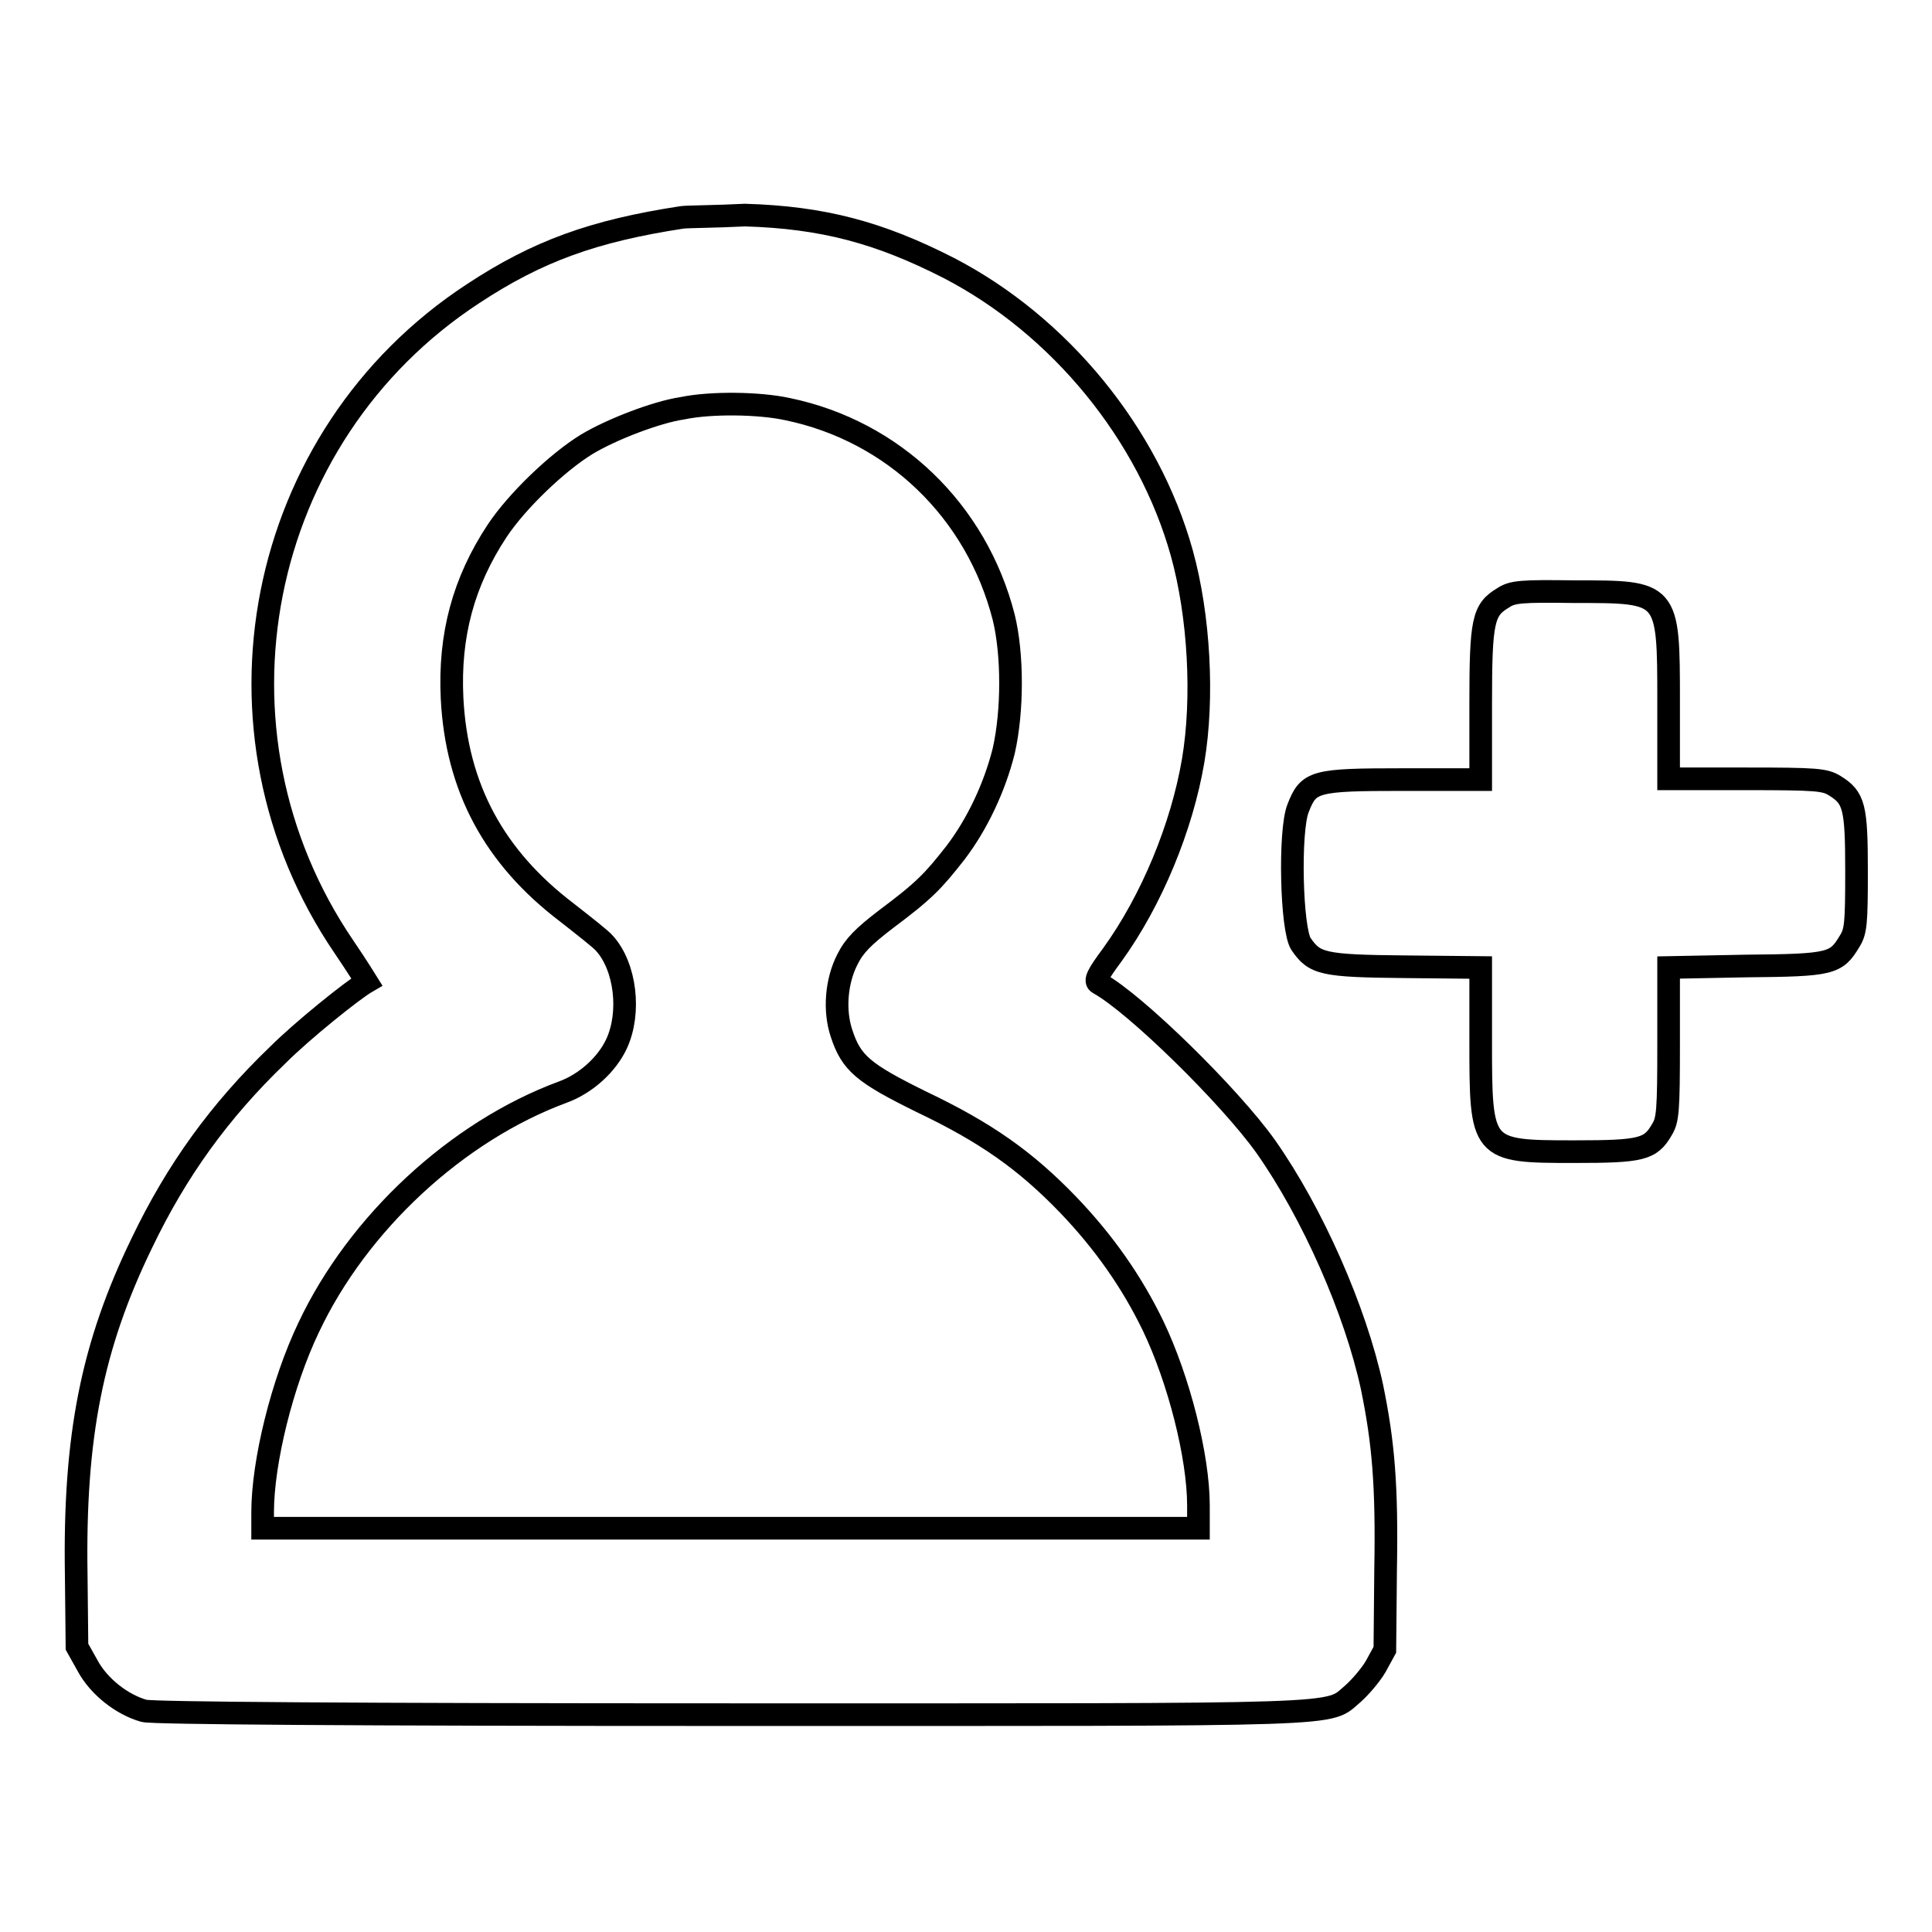
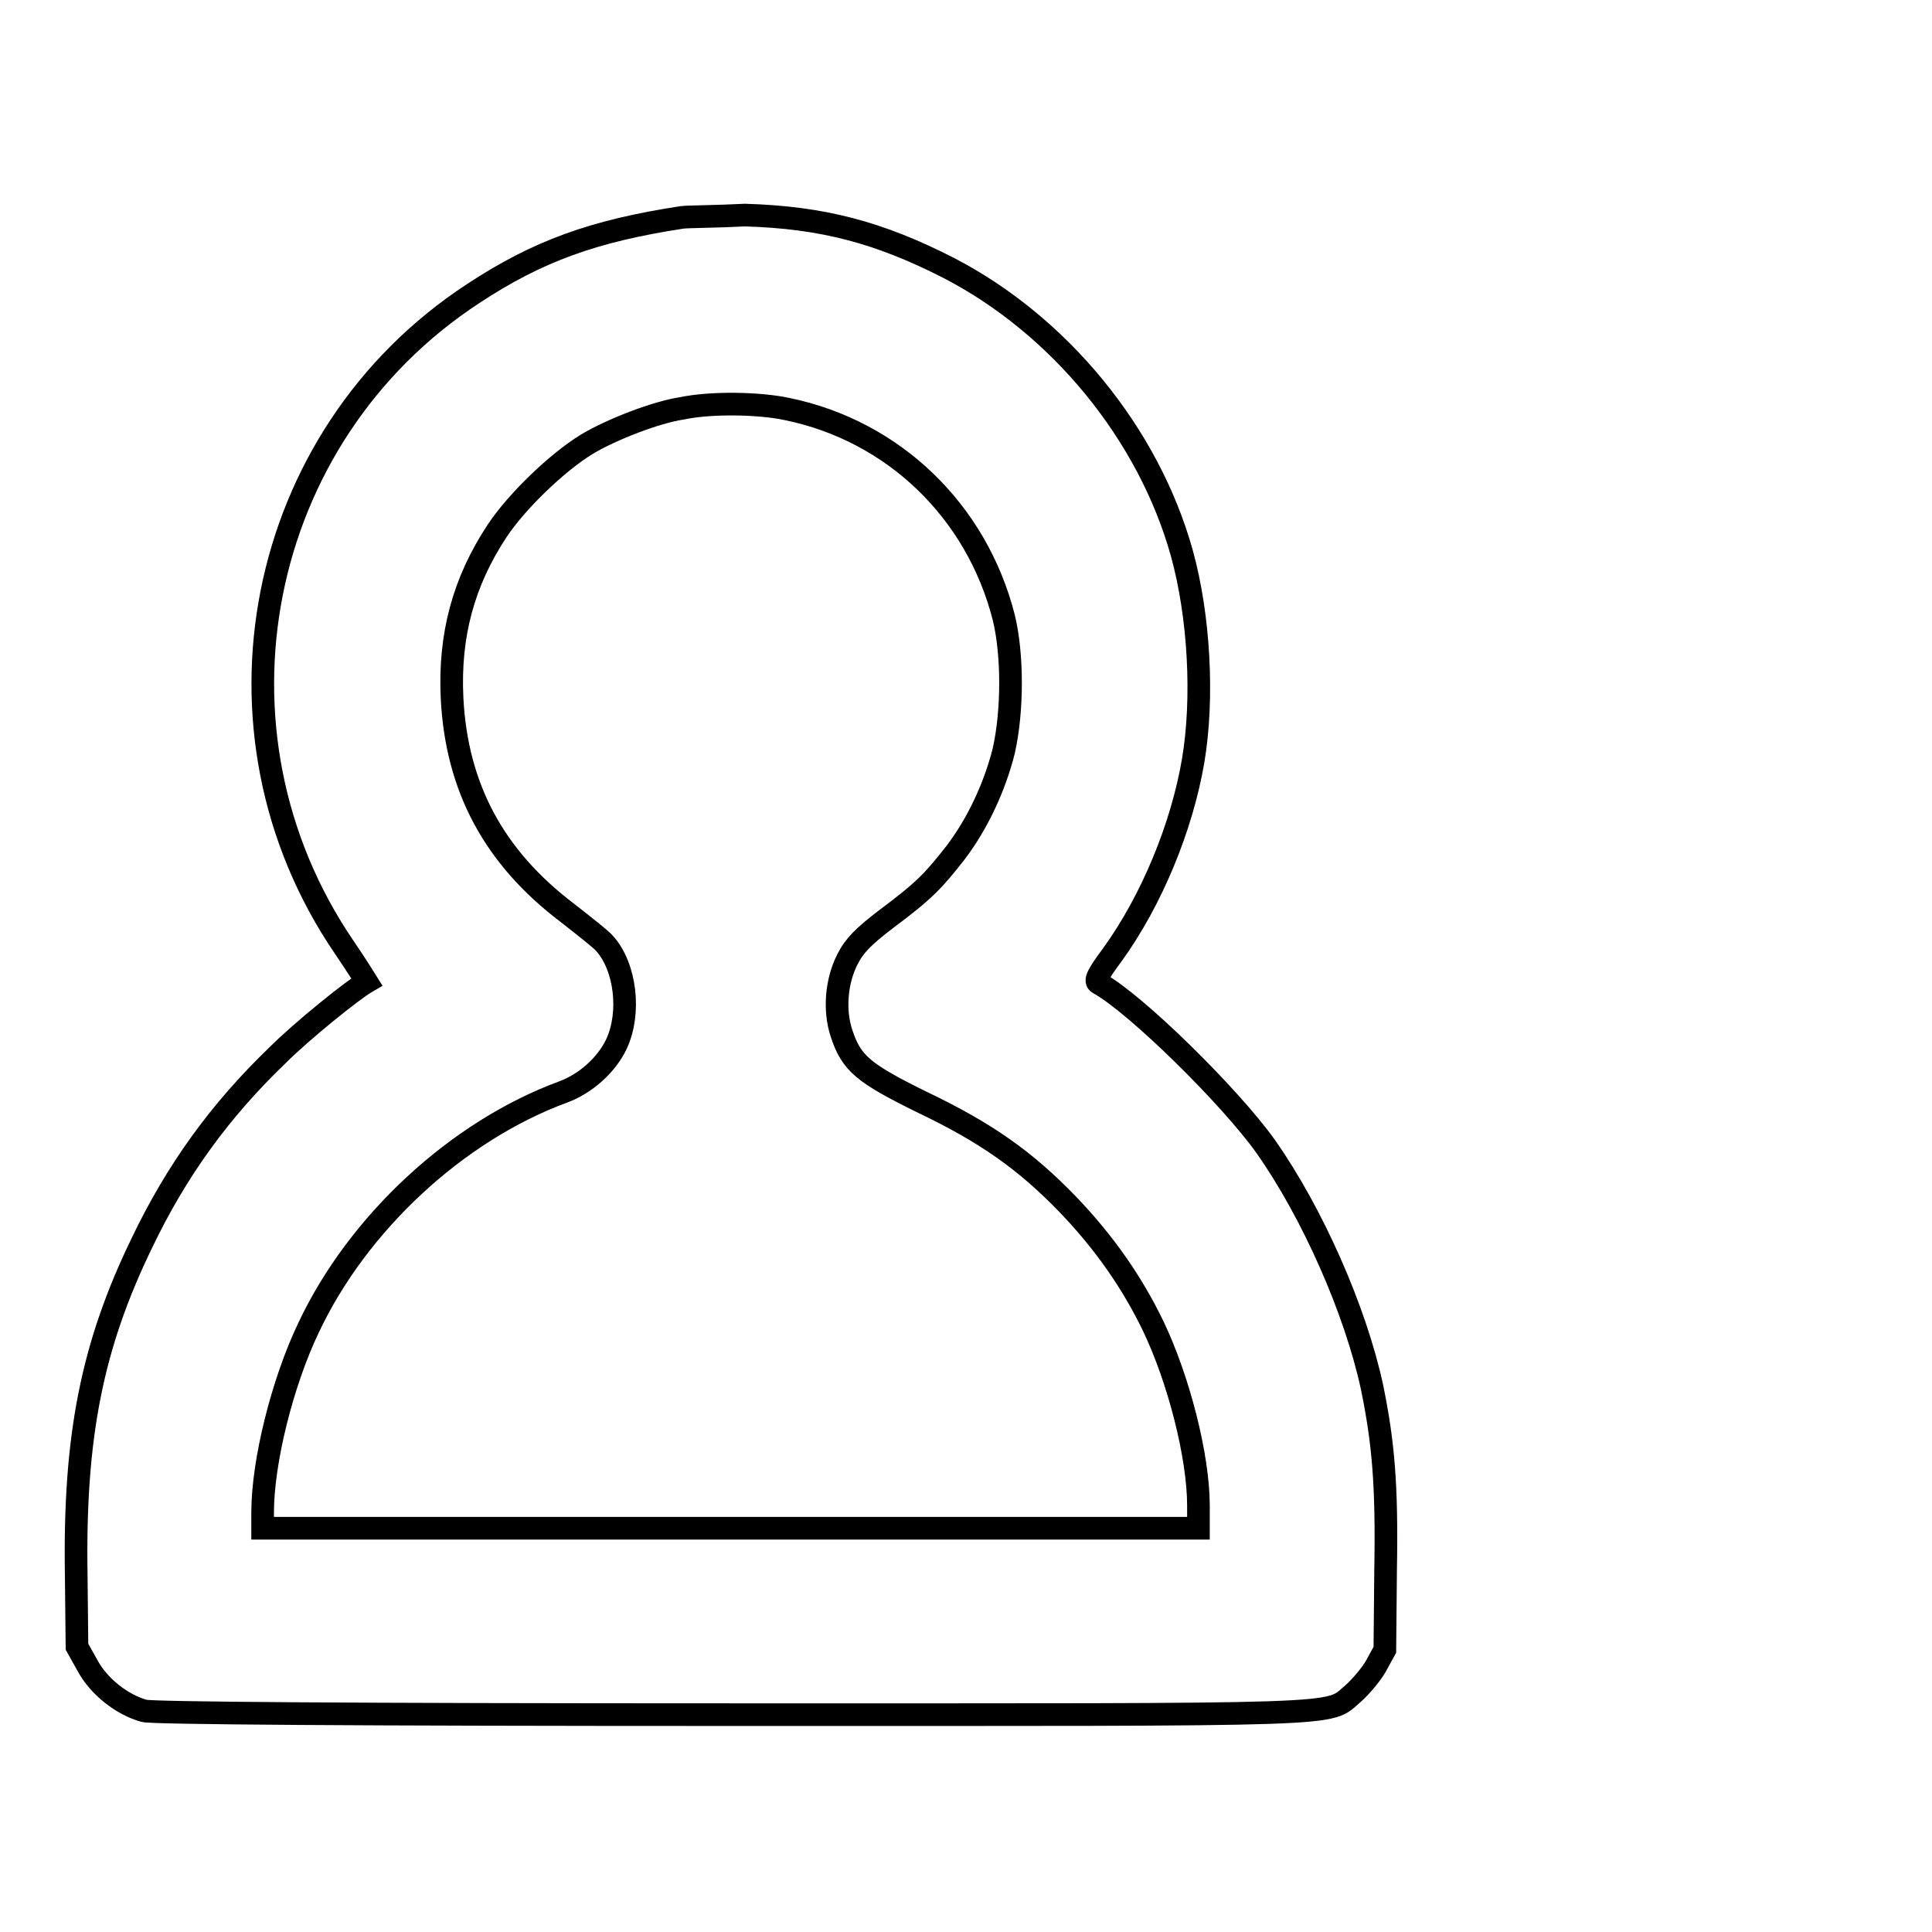
<svg xmlns="http://www.w3.org/2000/svg" version="1.1" x="0px" y="0px" viewBox="0 0 256 256" enable-background="new 0 0 256 256" xml:space="preserve">
  <g>
    <g>
      <g>
        <path stroke-width="3" fill-opacity="0" stroke="#000000" d="M90.4,28.8c-11.8,1.8-19.2,4.5-27.7,10.1c-28.9,18.9-36.6,58-17.1,86.6c1.7,2.5,3,4.6,3,4.6c-1.9,1.1-8.6,6.5-11.8,9.7c-7.7,7.4-13.4,15.3-18,24.9c-6.6,13.6-9,25.6-8.7,44l0.1,9.5l1.4,2.5c1.5,2.8,4.6,5.2,7.5,6c1.2,0.3,27.4,0.5,77.8,0.5c83.6,0,78.8,0.2,82.4-2.8c0.9-0.8,2.3-2.4,3-3.6l1.2-2.2l0.1-10.6c0.2-11.2-0.3-16.9-1.8-24.2c-2.2-10.2-7.9-23.1-14.1-31.9c-4.7-6.6-17.2-18.9-22.1-21.6c-0.6-0.3-0.2-1.1,1.8-3.8c5.2-7.2,9.2-16.9,10.7-25.7c1.4-8.3,0.8-19.2-1.5-27.5c-4.4-15.8-16.2-30.2-30.9-37.8c-9.2-4.7-16.7-6.7-27-7C94.9,28.7,91.2,28.7,90.4,28.8z M104.3,54.2c14.1,2.9,25.1,13.5,28.7,27.6c1.2,4.9,1.2,12.4,0,17.7c-1.2,4.8-3.5,9.7-6.4,13.5c-2.9,3.7-4.1,5-9.2,8.8c-3,2.3-4.2,3.5-5.1,5.3c-1.5,2.9-1.8,6.8-0.8,9.8c1.3,4,2.9,5.3,10.6,9.1c8.6,4.1,13.8,7.8,19.4,13.6c4.8,5,8.5,10.3,11.3,16.1c3.4,7.1,6,17.3,6,23.8v3h-62h-62v-2.1c0-6.7,2.6-17.2,6.1-24.5c6.5-13.8,19.6-26,33.7-31.2c3-1.1,5.8-3.6,7.1-6.4c1.9-4.1,1.2-10.2-1.6-13.3c-0.4-0.5-2.7-2.3-5-4.1c-9.6-7.3-14.6-16.5-15.2-28.4c-0.4-8.3,1.5-15.4,6-22.2c2.6-3.9,7.9-9,11.8-11.4c3.3-2,9.3-4.3,12.7-4.8C94.2,53.3,100.6,53.4,104.3,54.2z" />
-         <path stroke-width="3" fill-opacity="0" stroke="#000000" d="M199.2,79.2c-2.7,1.6-3,3-3,14.1v10H186c-11.9,0-12.6,0.2-14,3.8c-1.2,3-0.9,16.1,0.4,18c1.8,2.6,2.8,2.9,13.8,3l10,0.1v9.7c0,14.6,0,14.7,12.4,14.7c8.9,0,10.1-0.3,11.6-2.9c0.8-1.3,0.9-2.4,0.9-11.5v-10l10.3-0.2c11.3-0.1,11.9-0.3,13.7-3.3c0.8-1.3,0.9-2.3,0.9-9.2c0-8.6-0.3-9.8-2.9-11.4c-1.3-0.8-2.4-0.9-11.7-0.9h-10.3V93c0-14.7,0-14.6-12.5-14.6C201.6,78.3,200.4,78.4,199.2,79.2z" />
      </g>
    </g>
  </g>
</svg>